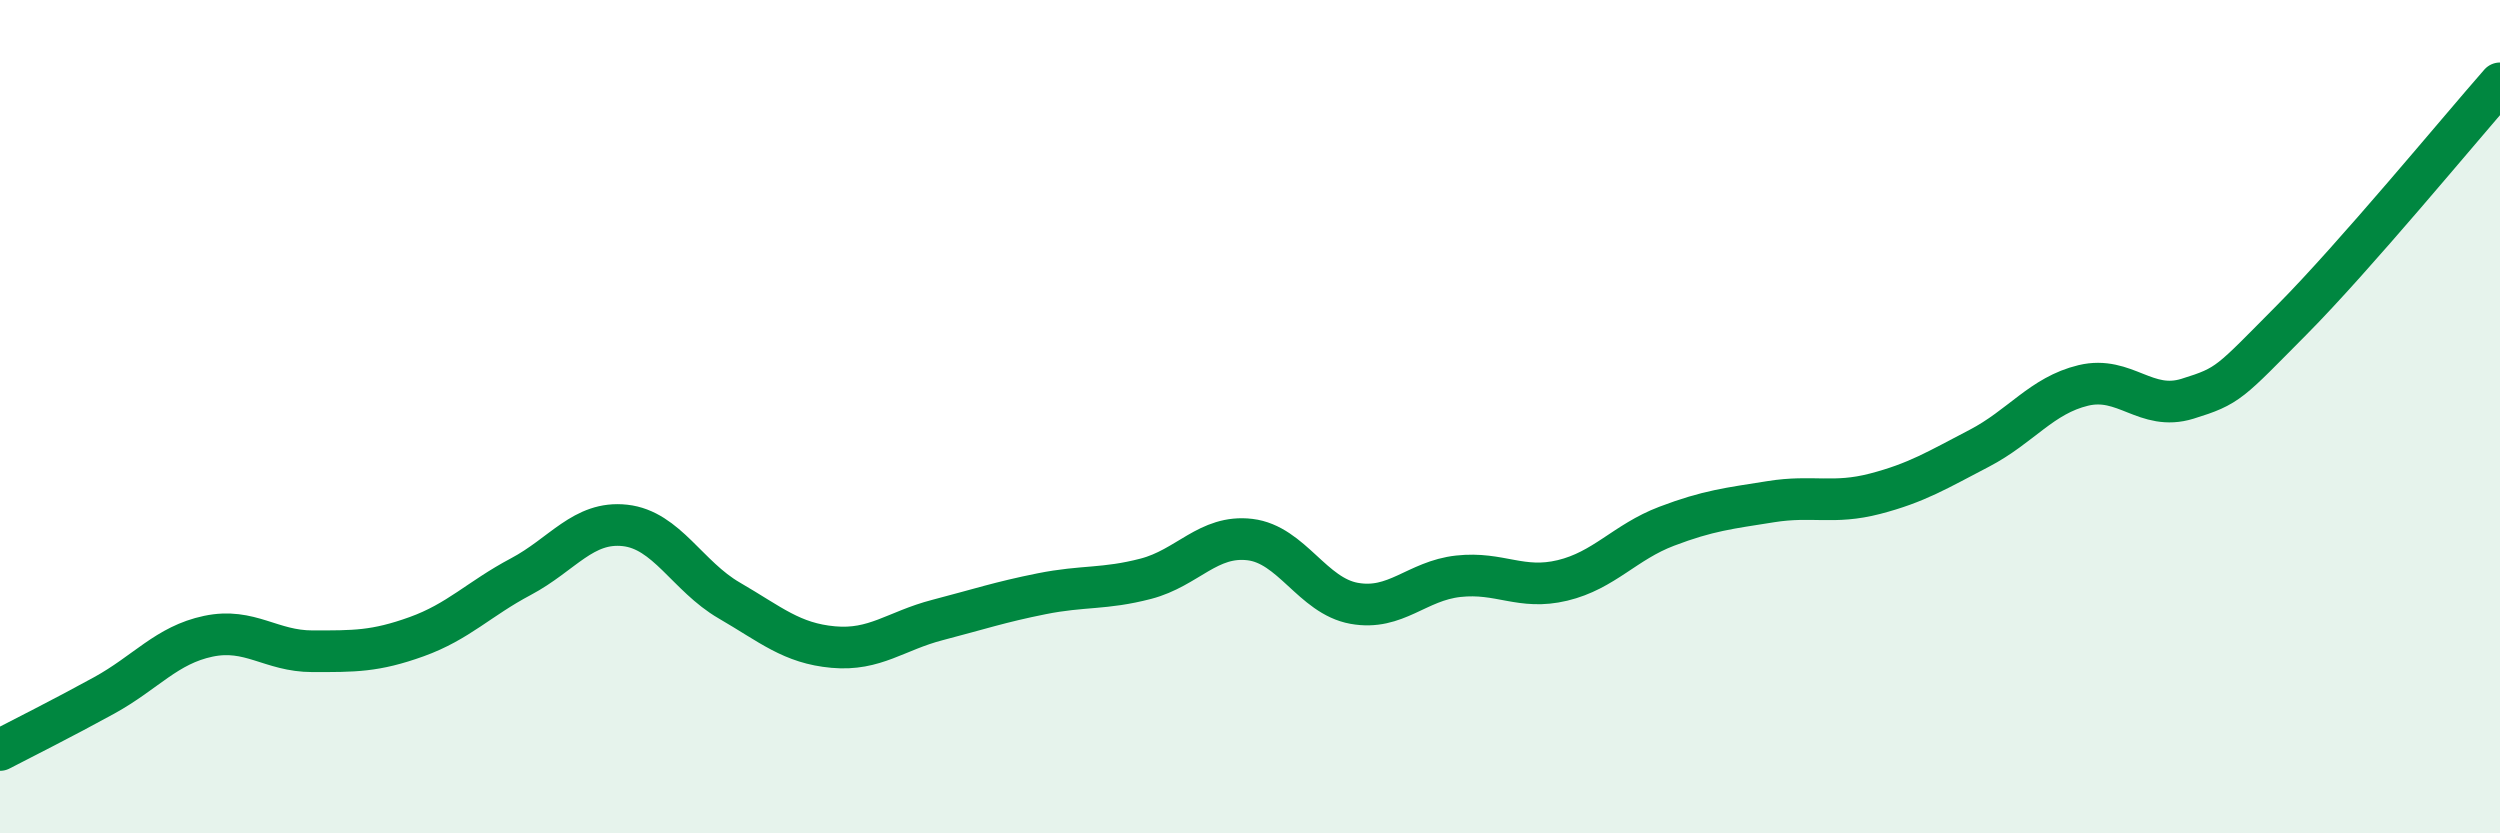
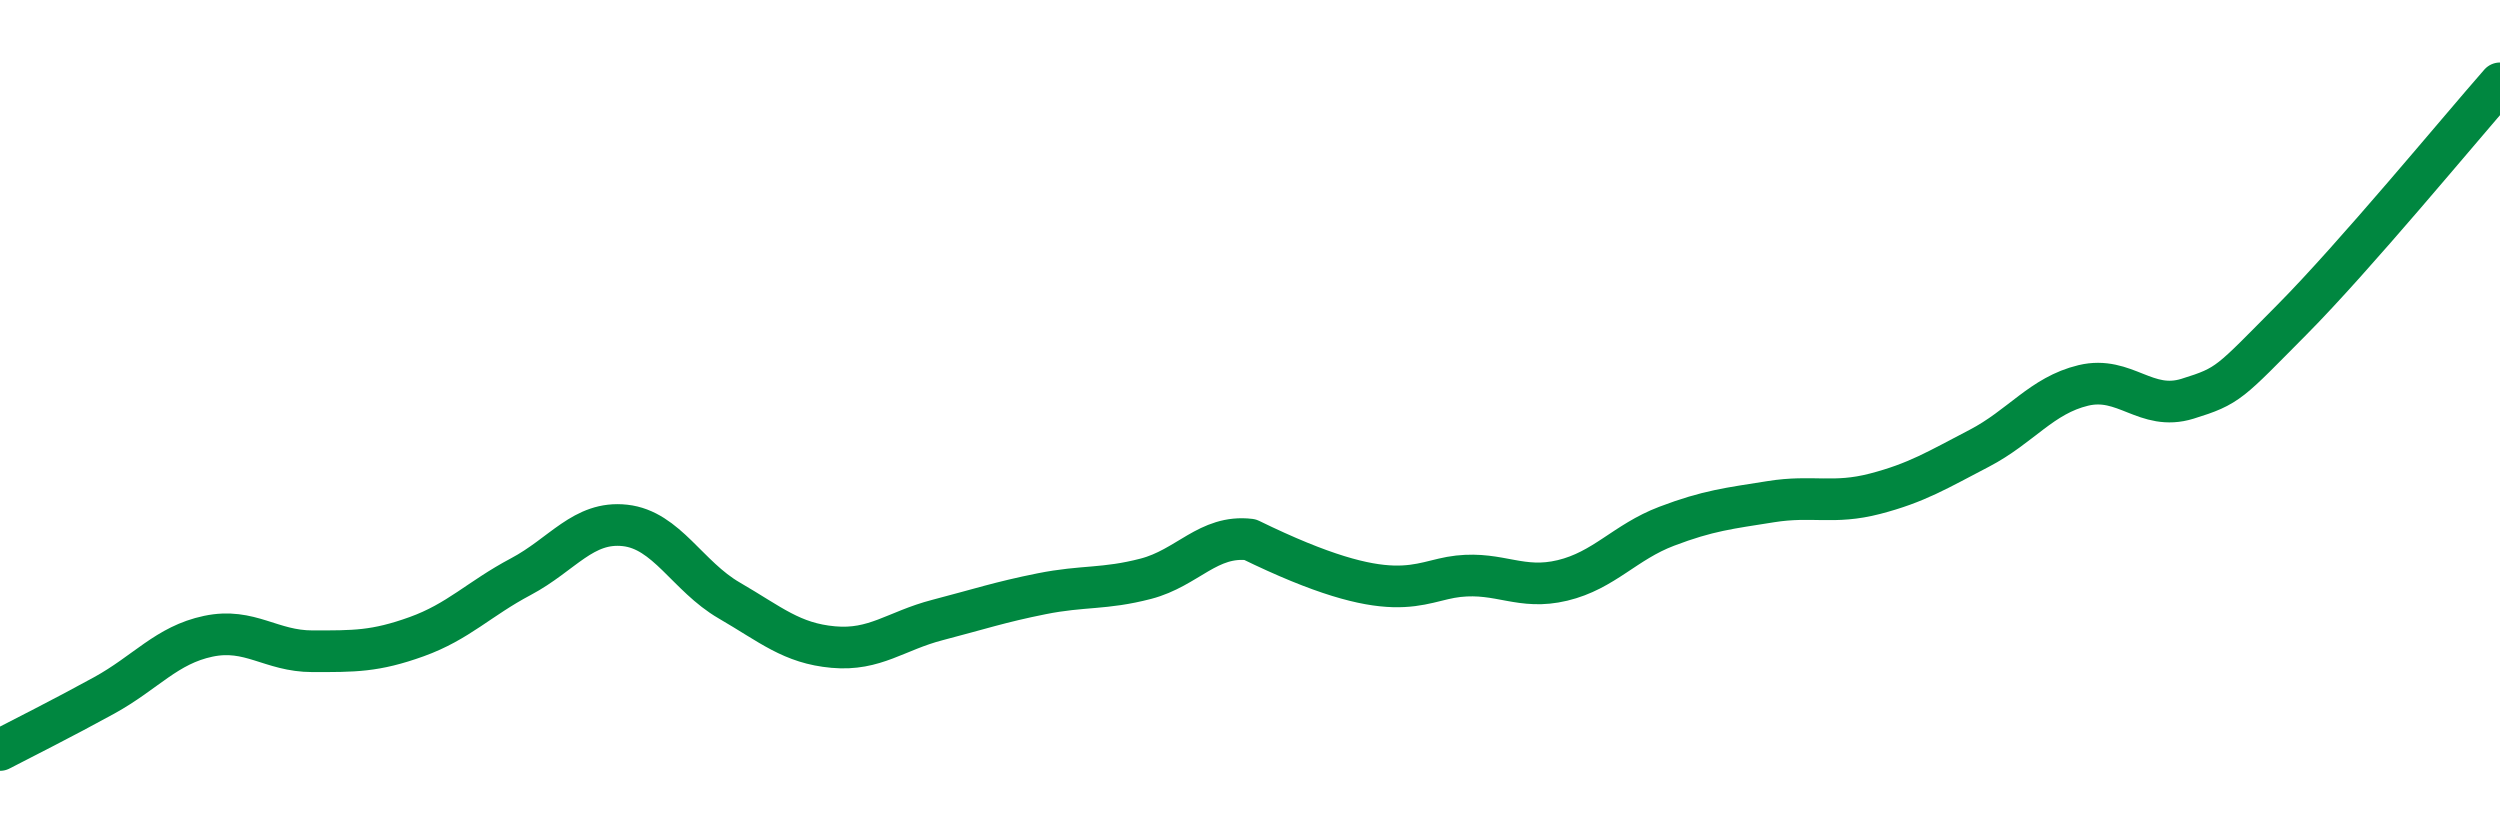
<svg xmlns="http://www.w3.org/2000/svg" width="60" height="20" viewBox="0 0 60 20">
-   <path d="M 0,18 C 0.5,17.74 1.5,17.24 2.5,16.69 C 3.5,16.14 4,15.48 5,15.27 C 6,15.06 6.5,15.63 7.5,15.63 C 8.5,15.63 9,15.64 10,15.28 C 11,14.92 11.5,14.37 12.5,13.84 C 13.5,13.31 14,12.5 15,12.61 C 16,12.72 16.5,13.83 17.5,14.41 C 18.5,14.99 19,15.44 20,15.53 C 21,15.62 21.5,15.14 22.5,14.88 C 23.5,14.62 24,14.45 25,14.25 C 26,14.05 26.5,14.15 27.5,13.89 C 28.5,13.63 29,12.83 30,12.95 C 31,13.07 31.5,14.3 32.5,14.48 C 33.5,14.66 34,13.94 35,13.83 C 36,13.72 36.5,14.17 37.5,13.93 C 38.5,13.69 39,13.01 40,12.63 C 41,12.25 41.5,12.2 42.5,12.04 C 43.5,11.88 44,12.11 45,11.85 C 46,11.59 46.5,11.28 47.5,10.76 C 48.5,10.24 49,9.49 50,9.25 C 51,9.01 51.5,9.88 52.5,9.57 C 53.5,9.26 53.5,9.19 55,7.68 C 56.5,6.17 59,3.14 60,2L60 20L0 20Z" fill="#008740" opacity="0.1" stroke-linecap="round" stroke-linejoin="round" />
-   <path d="M 0,18 C 0.5,17.74 1.5,17.24 2.5,16.69 C 3.5,16.14 4,15.48 5,15.27 C 6,15.06 6.5,15.63 7.5,15.63 C 8.5,15.63 9,15.64 10,15.28 C 11,14.92 11.5,14.37 12.5,13.84 C 13.5,13.31 14,12.5 15,12.61 C 16,12.72 16.5,13.83 17.5,14.41 C 18.5,14.99 19,15.44 20,15.53 C 21,15.62 21.5,15.14 22.5,14.88 C 23.5,14.62 24,14.45 25,14.25 C 26,14.05 26.5,14.15 27.5,13.89 C 28.5,13.63 29,12.83 30,12.95 C 31,13.07 31.5,14.3 32.5,14.48 C 33.5,14.66 34,13.94 35,13.83 C 36,13.72 36.5,14.17 37.5,13.93 C 38.5,13.69 39,13.01 40,12.63 C 41,12.25 41.5,12.2 42.5,12.04 C 43.5,11.88 44,12.11 45,11.85 C 46,11.59 46.5,11.28 47.5,10.76 C 48.5,10.24 49,9.49 50,9.25 C 51,9.01 51.5,9.88 52.5,9.57 C 53.5,9.26 53.5,9.19 55,7.68 C 56.5,6.17 59,3.14 60,2" stroke="#008740" stroke-width="1" fill="none" stroke-linecap="round" stroke-linejoin="round" />
+   <path d="M 0,18 C 0.5,17.74 1.5,17.24 2.5,16.69 C 3.5,16.14 4,15.48 5,15.27 C 6,15.06 6.5,15.63 7.5,15.63 C 8.5,15.63 9,15.64 10,15.28 C 11,14.92 11.5,14.37 12.5,13.84 C 13.5,13.31 14,12.5 15,12.61 C 16,12.72 16.5,13.83 17.5,14.41 C 18.5,14.99 19,15.44 20,15.53 C 21,15.62 21.5,15.14 22.5,14.88 C 23.5,14.62 24,14.45 25,14.25 C 26,14.05 26.5,14.15 27.5,13.89 C 28.5,13.63 29,12.83 30,12.95 C 33.5,14.66 34,13.94 35,13.83 C 36,13.72 36.5,14.17 37.5,13.93 C 38.5,13.69 39,13.01 40,12.63 C 41,12.25 41.5,12.2 42.5,12.04 C 43.5,11.88 44,12.11 45,11.85 C 46,11.59 46.5,11.28 47.5,10.76 C 48.5,10.24 49,9.49 50,9.25 C 51,9.01 51.5,9.88 52.5,9.57 C 53.5,9.26 53.5,9.19 55,7.68 C 56.5,6.17 59,3.14 60,2" stroke="#008740" stroke-width="1" fill="none" stroke-linecap="round" stroke-linejoin="round" />
</svg>